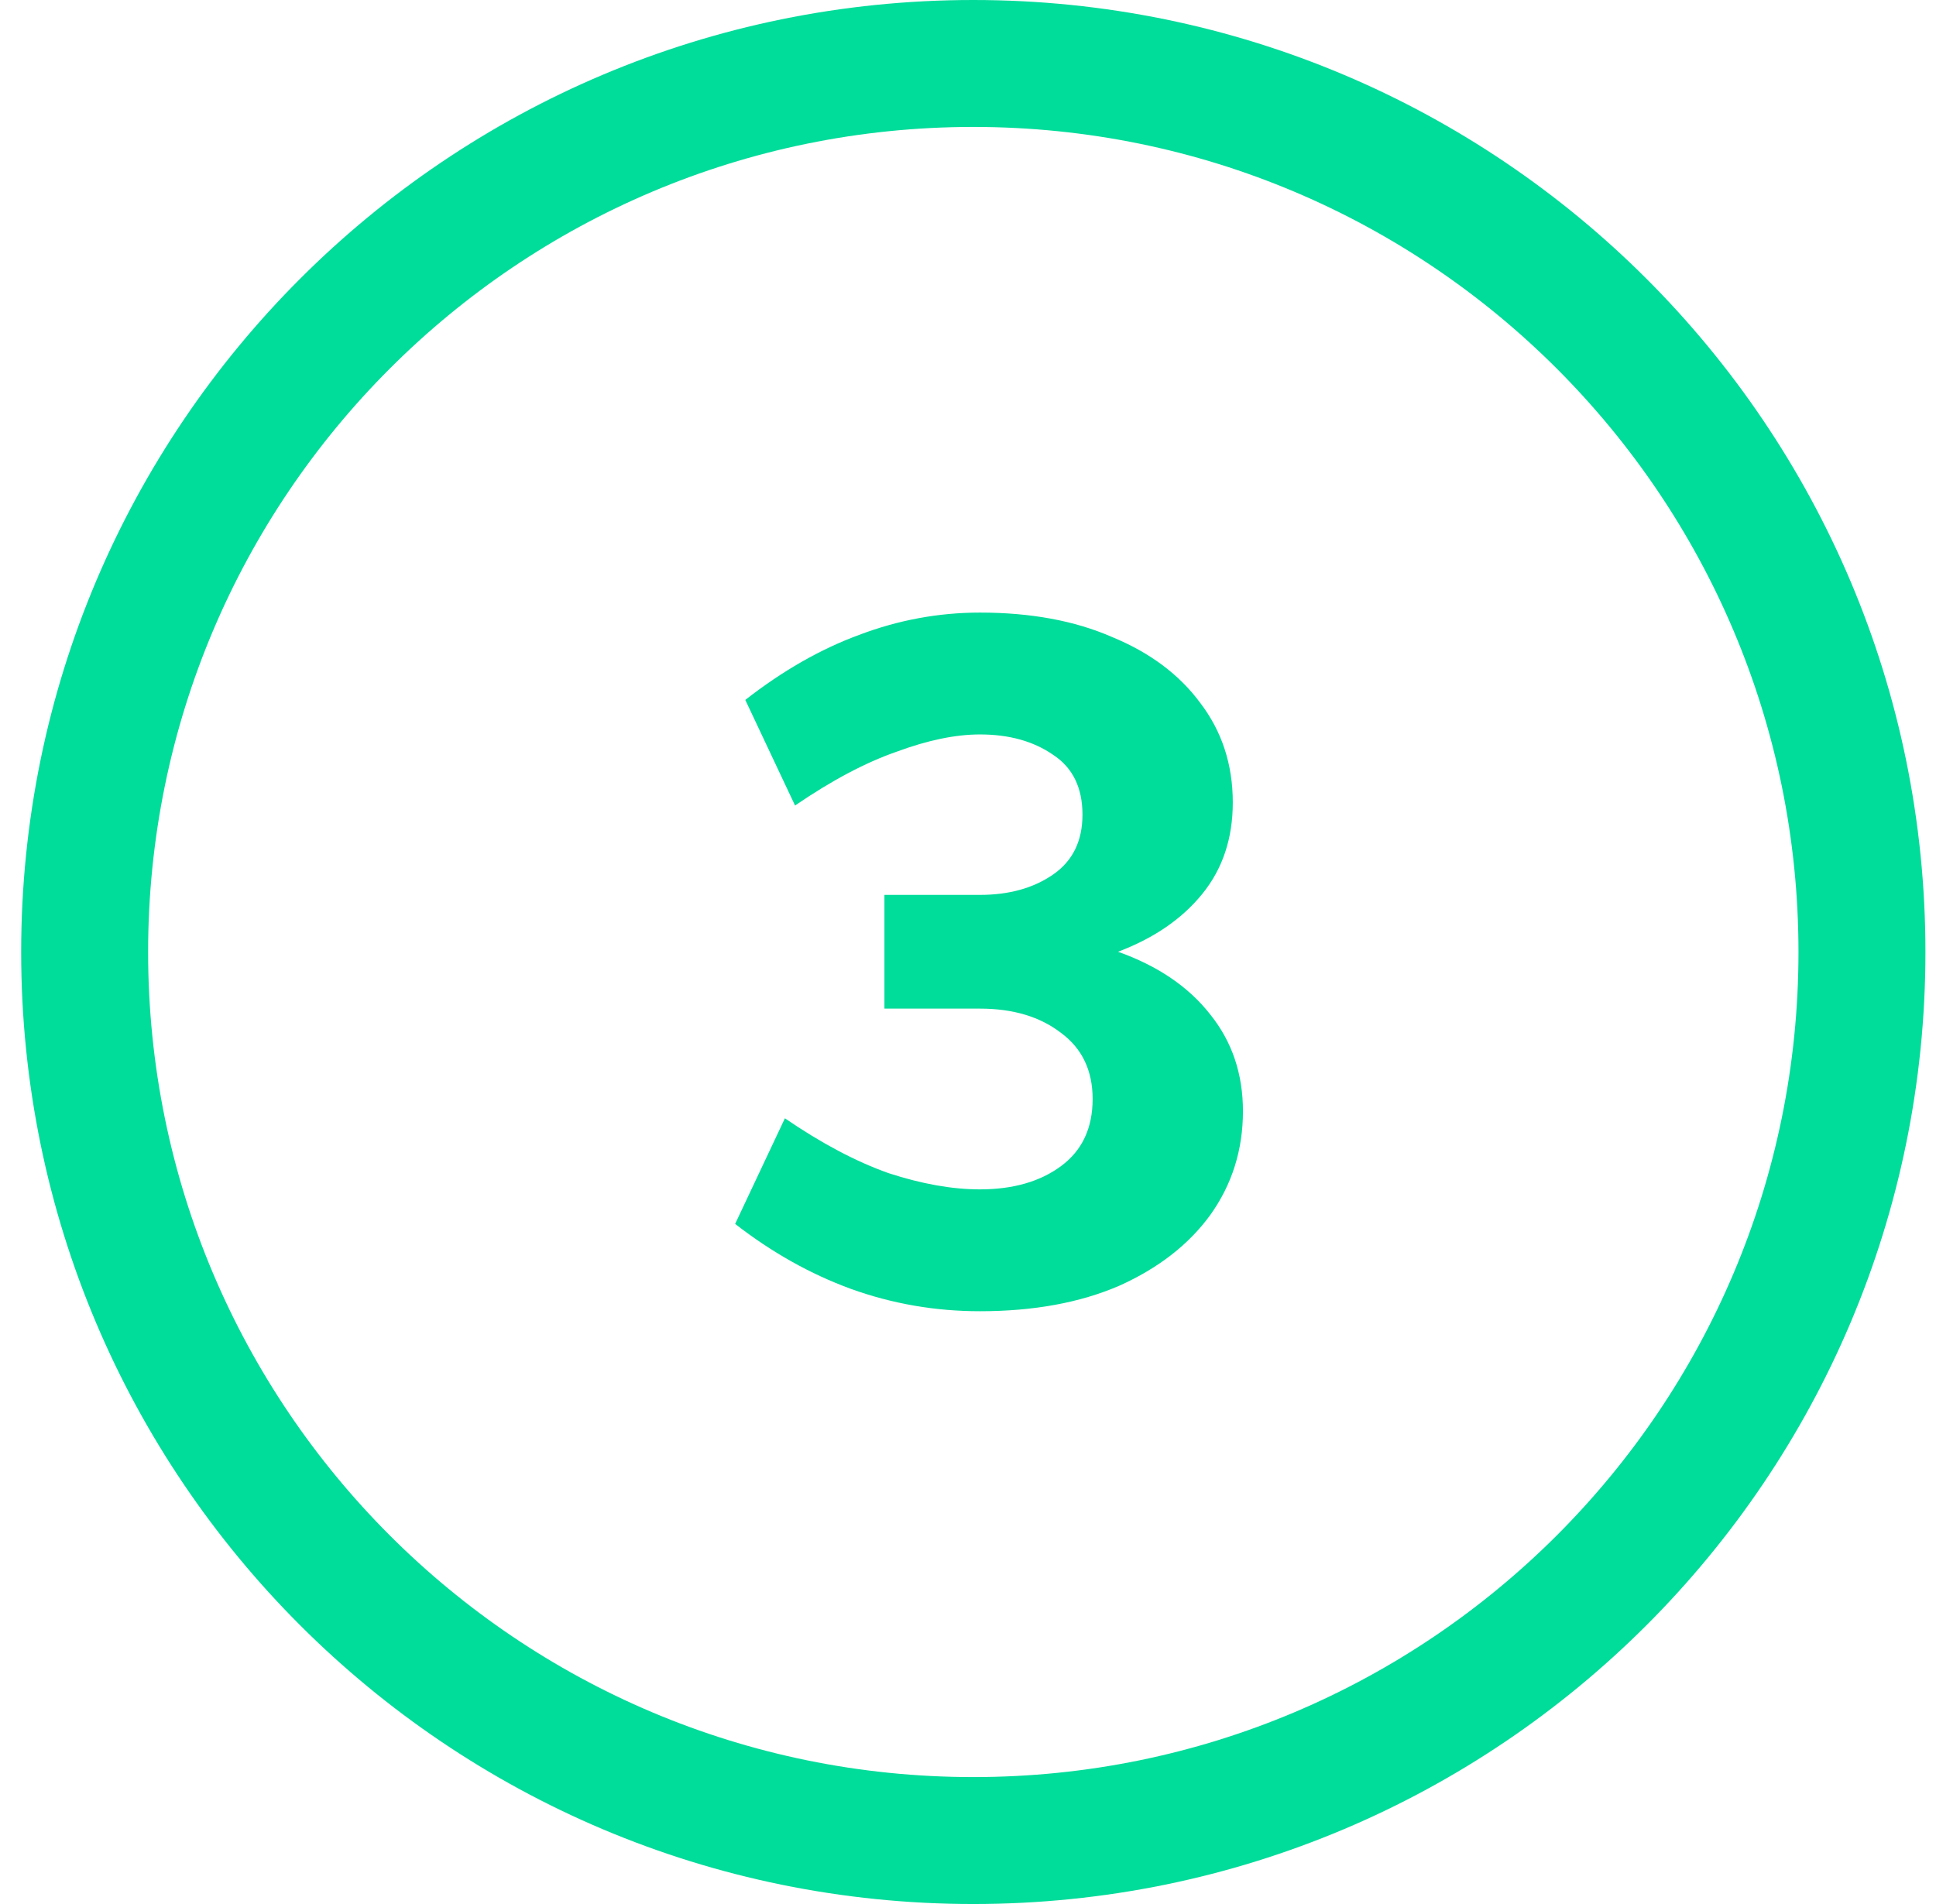
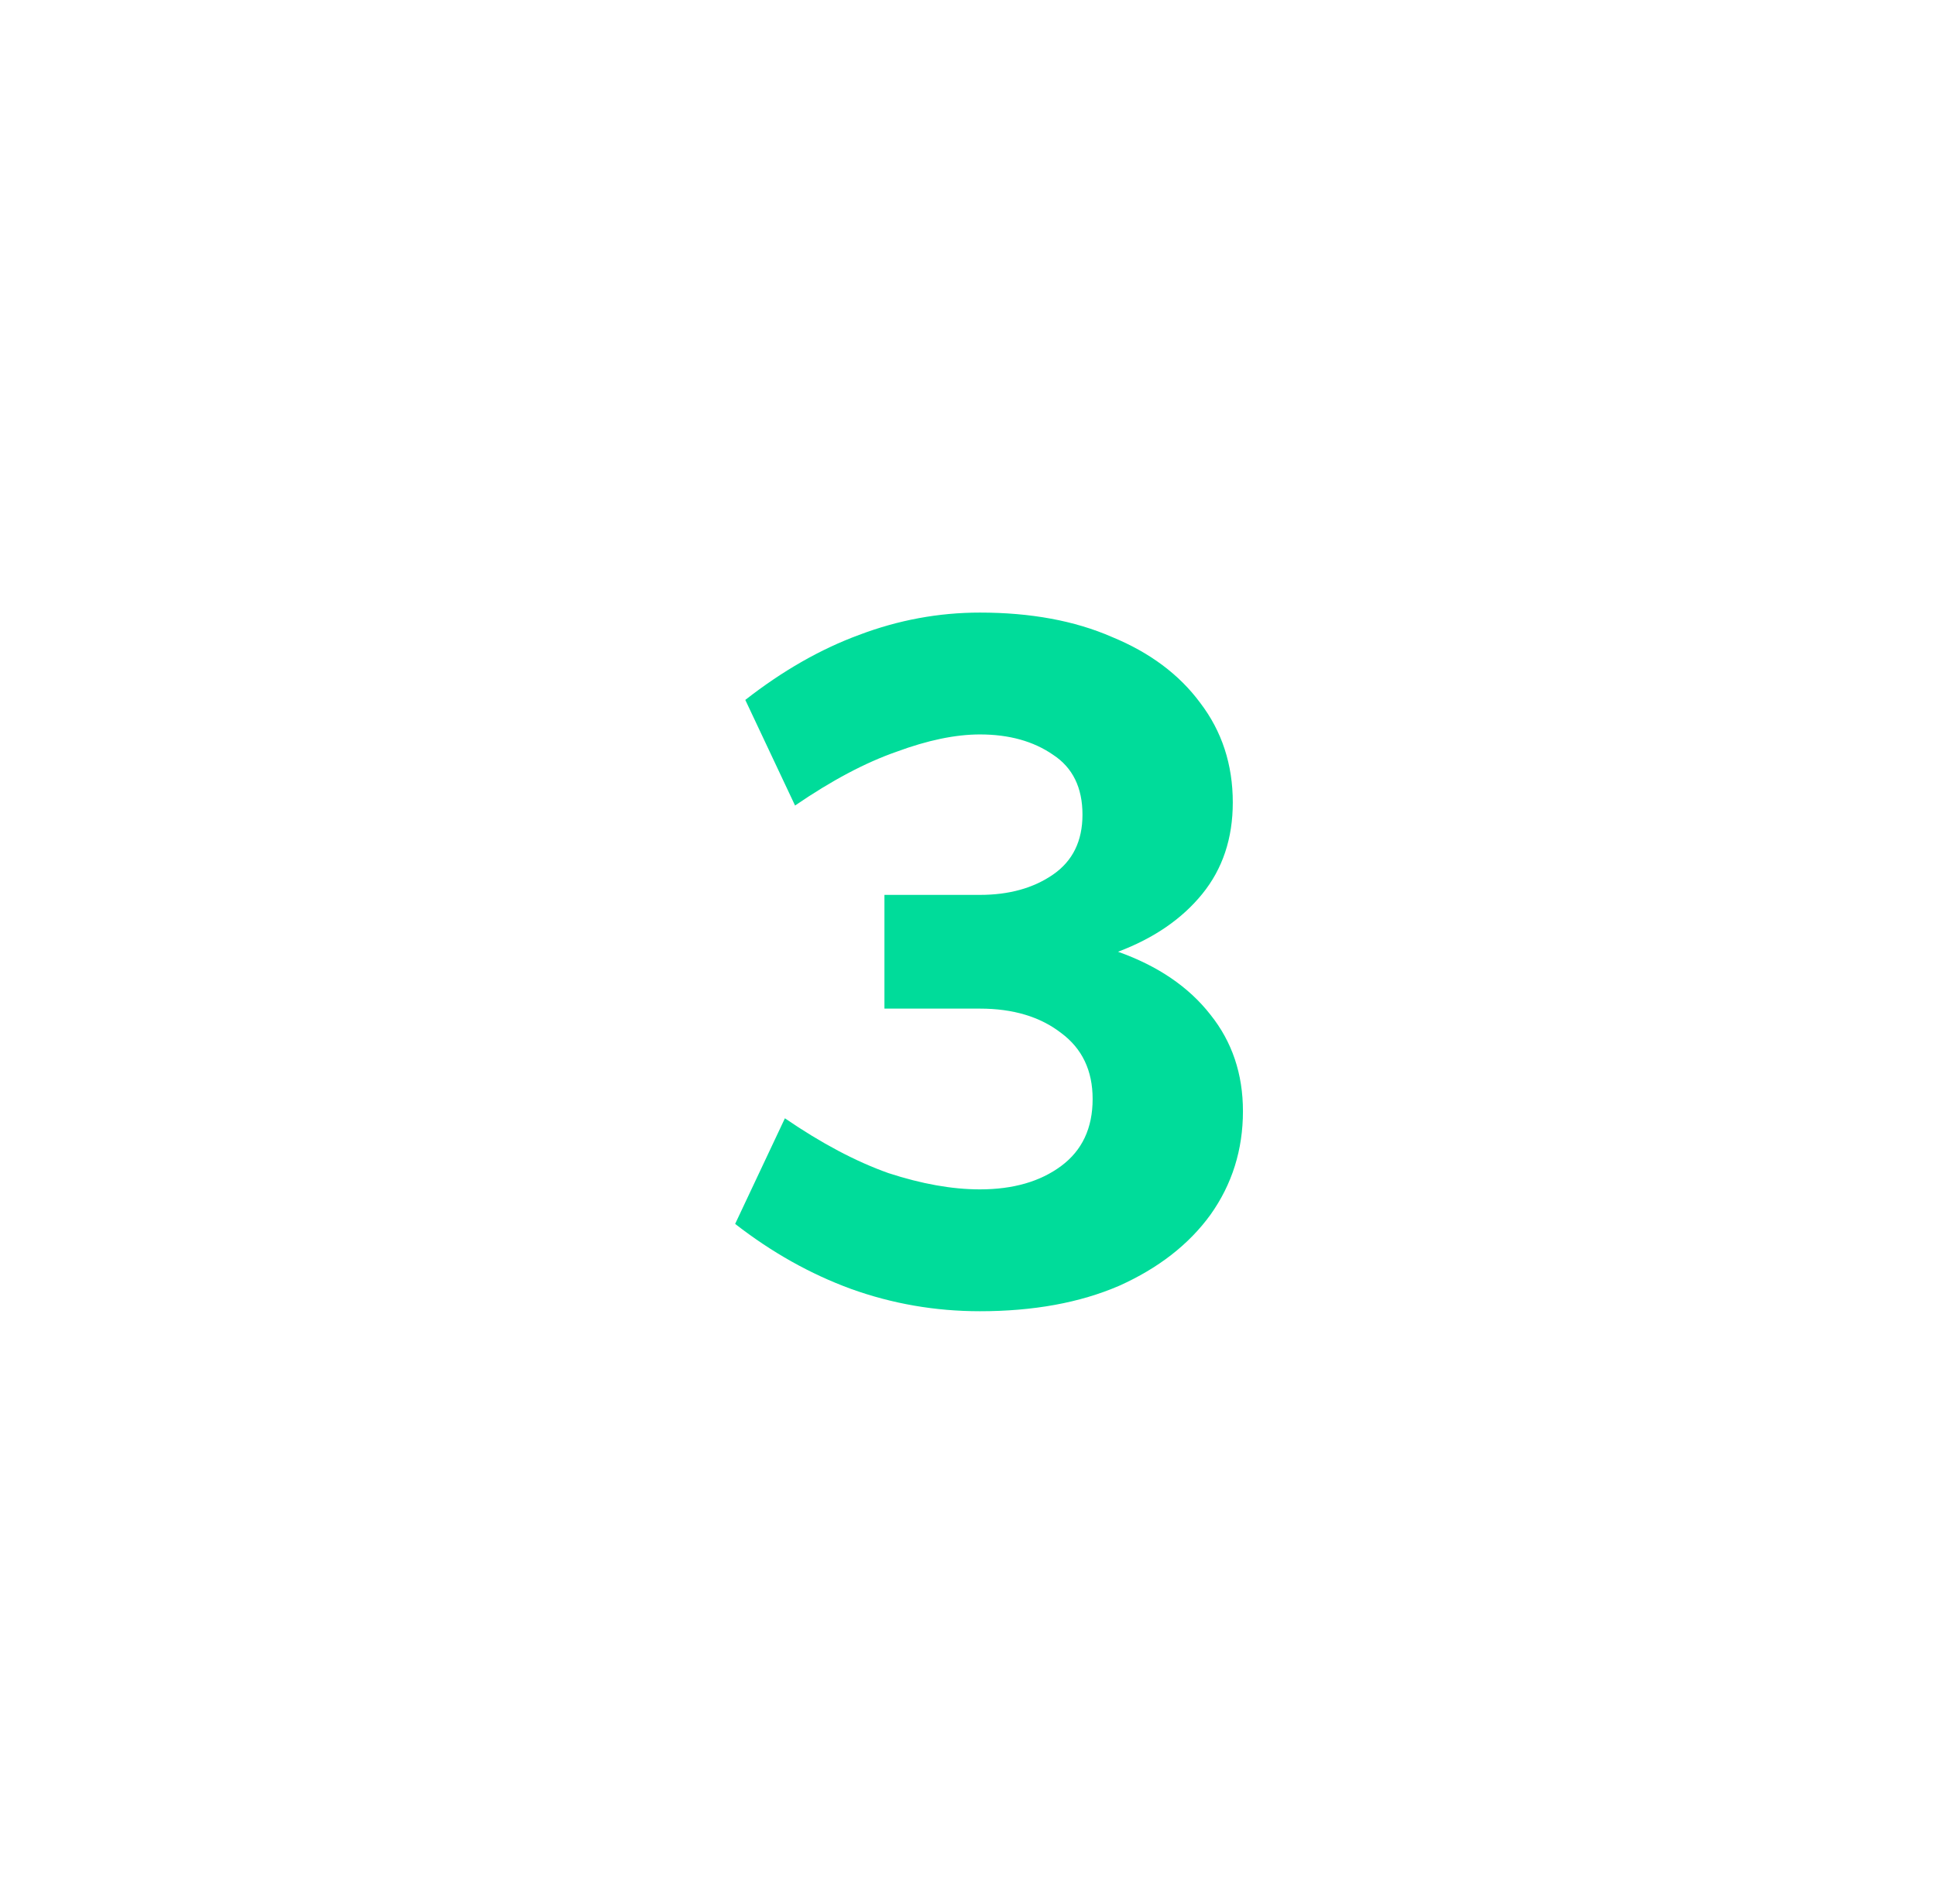
<svg xmlns="http://www.w3.org/2000/svg" width="61" height="60" viewBox="0 0 61 60" fill="none">
  <path d="M30.875 41.32C29.467 41.32 28.113 41.085 26.811 40.616C25.531 40.147 24.315 39.464 23.163 38.568L24.731 35.24C25.883 36.029 26.971 36.605 27.995 36.968C29.041 37.309 30.001 37.48 30.875 37.48C31.921 37.48 32.774 37.235 33.435 36.744C34.097 36.253 34.427 35.549 34.427 34.632C34.427 33.736 34.097 33.043 33.435 32.552C32.774 32.04 31.921 31.784 30.875 31.784H27.867V28.2H30.875C31.793 28.2 32.561 27.987 33.179 27.56C33.798 27.133 34.107 26.504 34.107 25.672C34.107 24.819 33.798 24.189 33.179 23.784C32.561 23.357 31.793 23.144 30.875 23.144C30.107 23.144 29.233 23.325 28.251 23.688C27.27 24.029 26.203 24.595 25.051 25.384L23.483 22.056C24.657 21.139 25.851 20.456 27.067 20.008C28.305 19.539 29.574 19.304 30.875 19.304C32.475 19.304 33.862 19.56 35.035 20.072C36.23 20.563 37.158 21.256 37.819 22.152C38.502 23.048 38.843 24.093 38.843 25.288C38.843 26.419 38.523 27.379 37.883 28.168C37.243 28.957 36.358 29.565 35.227 29.992C36.486 30.44 37.457 31.101 38.139 31.976C38.822 32.829 39.163 33.843 39.163 35.016C39.163 36.232 38.822 37.32 38.139 38.28C37.457 39.219 36.497 39.965 35.259 40.52C34.022 41.053 32.561 41.32 30.875 41.32Z" fill="#00DC9A" />
-   <path fill-rule="evenodd" clip-rule="evenodd" d="M30.667 56C45.026 56 56.667 44.359 56.667 30C56.667 15.641 45.026 4 30.667 4C16.307 4 4.667 15.641 4.667 30C4.667 44.359 16.307 56 30.667 56ZM30.667 60C47.235 60 60.667 46.569 60.667 30C60.667 13.431 47.235 0 30.667 0C14.098 0 0.667 13.431 0.667 30C0.667 46.569 14.098 60 30.667 60Z" fill="#00DC9A" />
</svg>